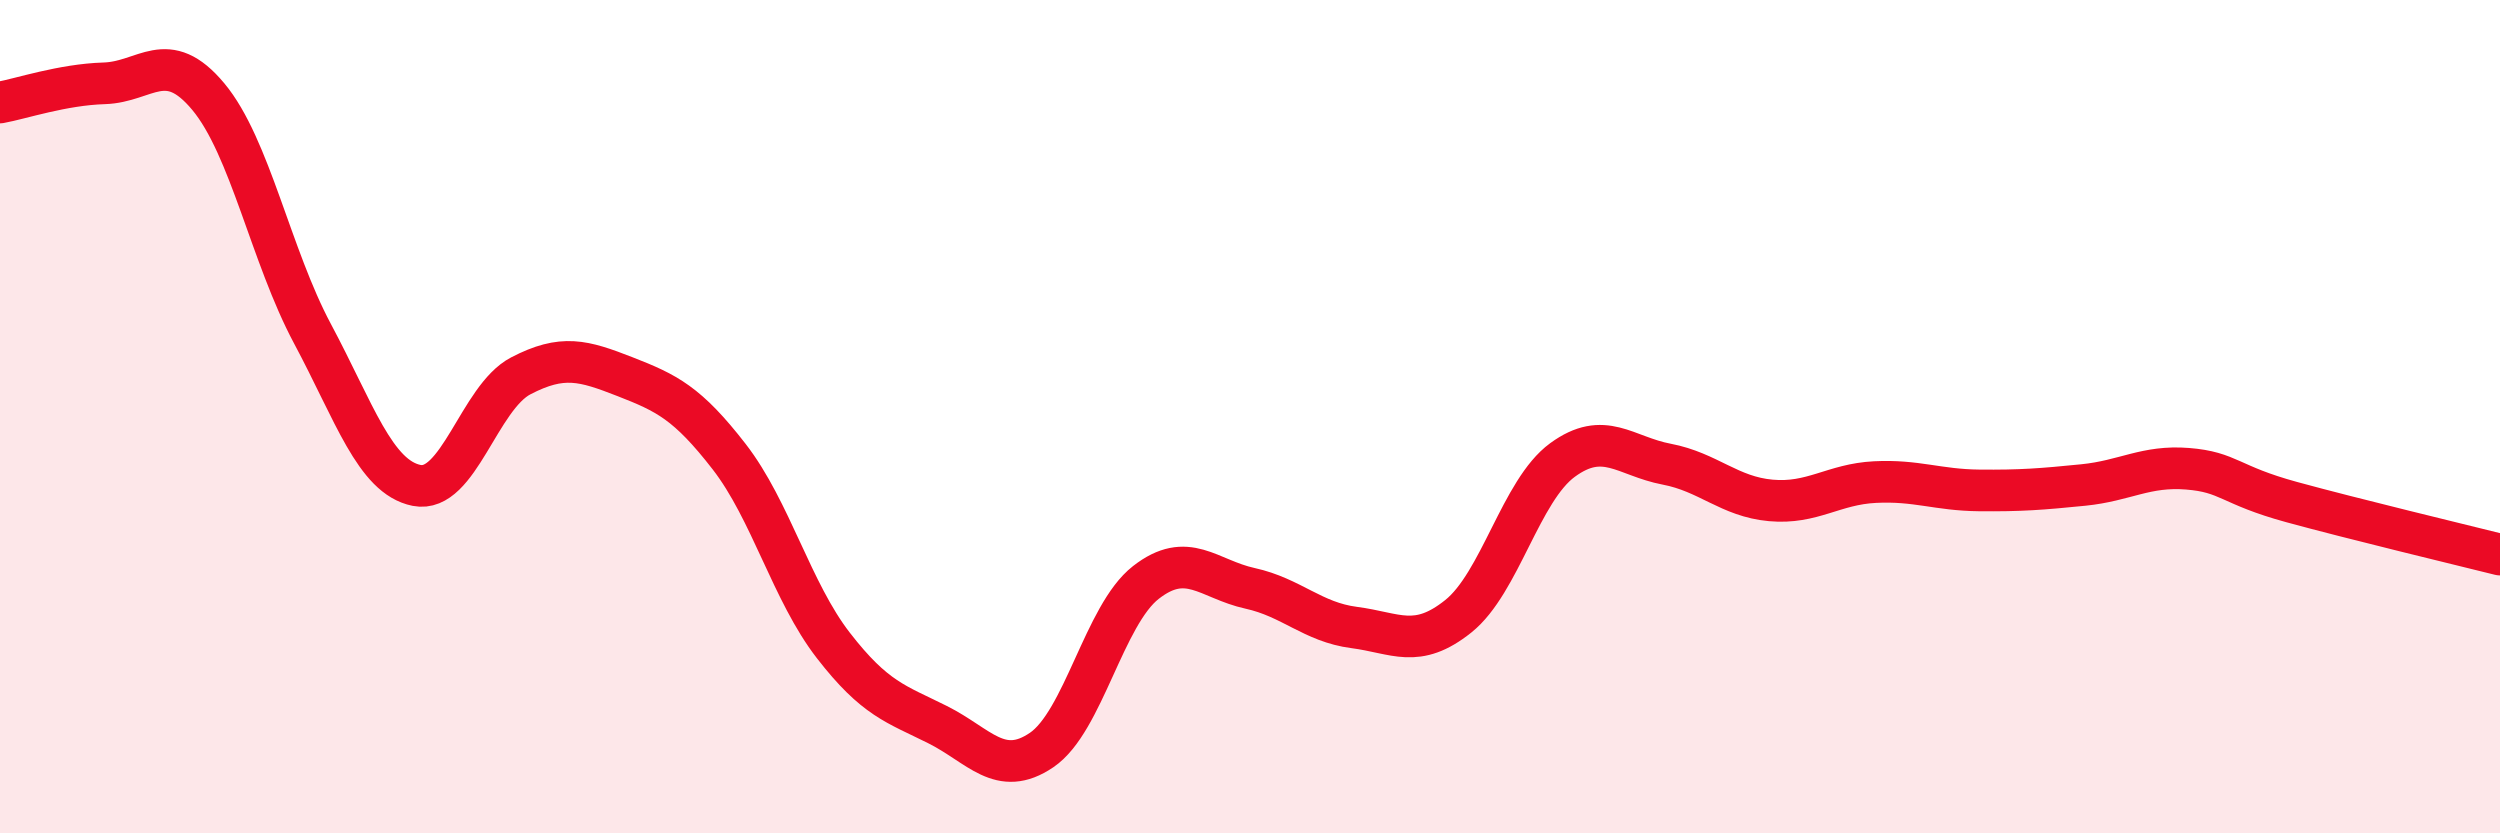
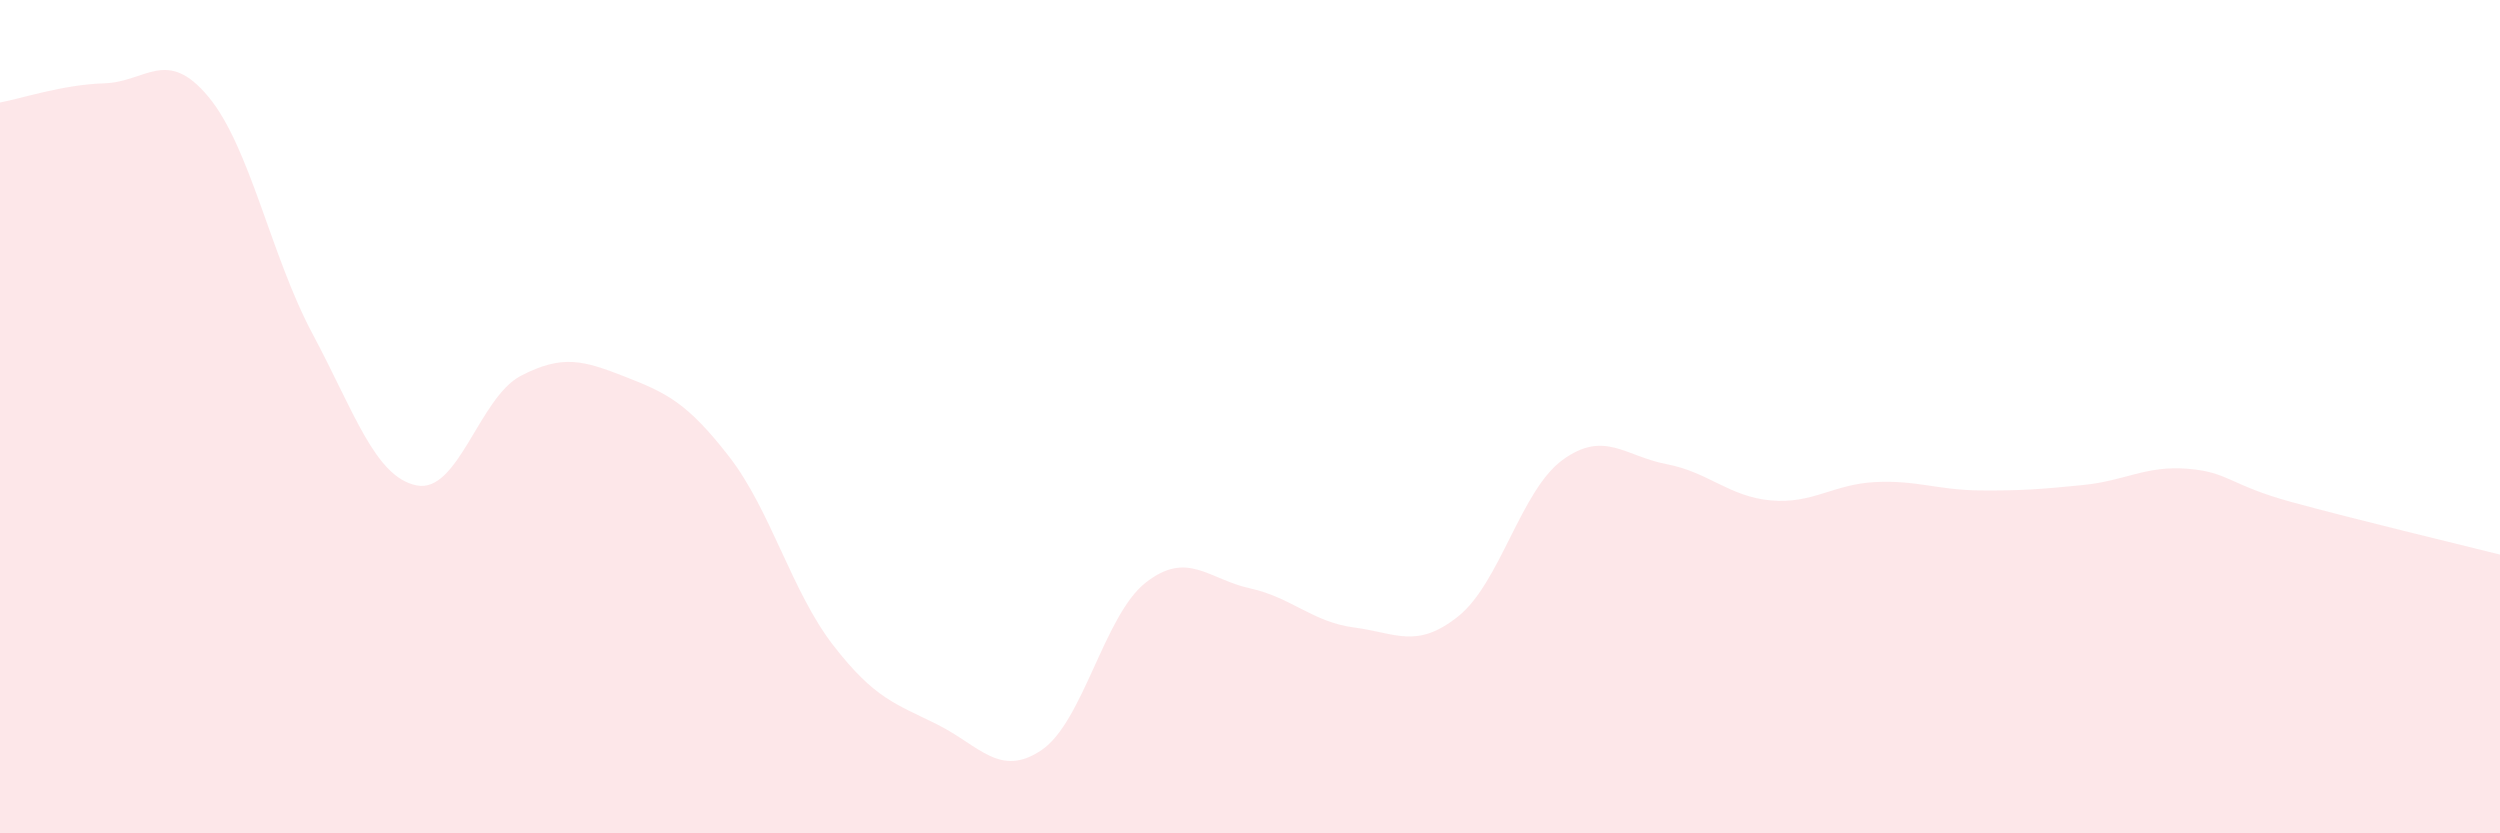
<svg xmlns="http://www.w3.org/2000/svg" width="60" height="20" viewBox="0 0 60 20">
  <path d="M 0,2.46 C 0.5,2.37 1.5,2.03 2.5,2 C 3.5,1.97 4,1.12 5,2.32 C 6,3.52 6.5,6.14 7.5,8.01 C 8.5,9.88 9,11.45 10,11.65 C 11,11.85 11.5,9.54 12.5,9.02 C 13.5,8.5 14,8.65 15,9.04 C 16,9.43 16.5,9.67 17.5,10.96 C 18.5,12.25 19,14.2 20,15.49 C 21,16.78 21.5,16.89 22.5,17.39 C 23.5,17.89 24,18.68 25,18 C 26,17.32 26.5,14.76 27.5,13.98 C 28.5,13.2 29,13.9 30,14.12 C 31,14.34 31.5,14.93 32.5,15.06 C 33.5,15.19 34,15.59 35,14.79 C 36,13.99 36.5,11.77 37.5,11.04 C 38.5,10.31 39,10.95 40,11.14 C 41,11.33 41.5,11.92 42.5,12.01 C 43.5,12.1 44,11.62 45,11.57 C 46,11.52 46.5,11.76 47.5,11.77 C 48.5,11.78 49,11.74 50,11.64 C 51,11.54 51.5,11.17 52.5,11.25 C 53.5,11.33 53.5,11.64 55,12.05 C 56.5,12.46 59,13.06 60,13.31L60 20L0 20Z" fill="#EB0A25" opacity="0.1" stroke-linecap="round" stroke-linejoin="round" />
-   <path d="M 0,2.46 C 0.5,2.37 1.5,2.03 2.5,2 C 3.5,1.97 4,1.12 5,2.32 C 6,3.52 6.5,6.14 7.5,8.01 C 8.5,9.88 9,11.45 10,11.65 C 11,11.85 11.5,9.54 12.5,9.02 C 13.5,8.5 14,8.65 15,9.04 C 16,9.43 16.5,9.67 17.5,10.96 C 18.5,12.25 19,14.2 20,15.49 C 21,16.78 21.5,16.89 22.5,17.39 C 23.5,17.89 24,18.68 25,18 C 26,17.32 26.5,14.76 27.5,13.98 C 28.5,13.2 29,13.9 30,14.12 C 31,14.34 31.5,14.93 32.5,15.06 C 33.5,15.19 34,15.59 35,14.79 C 36,13.99 36.5,11.77 37.5,11.04 C 38.5,10.31 39,10.95 40,11.14 C 41,11.33 41.5,11.92 42.5,12.01 C 43.5,12.1 44,11.62 45,11.57 C 46,11.52 46.5,11.76 47.5,11.77 C 48.5,11.78 49,11.74 50,11.64 C 51,11.54 51.5,11.17 52.5,11.25 C 53.5,11.33 53.5,11.64 55,12.05 C 56.5,12.46 59,13.06 60,13.31" stroke="#EB0A25" stroke-width="1" fill="none" stroke-linecap="round" stroke-linejoin="round" />
</svg>